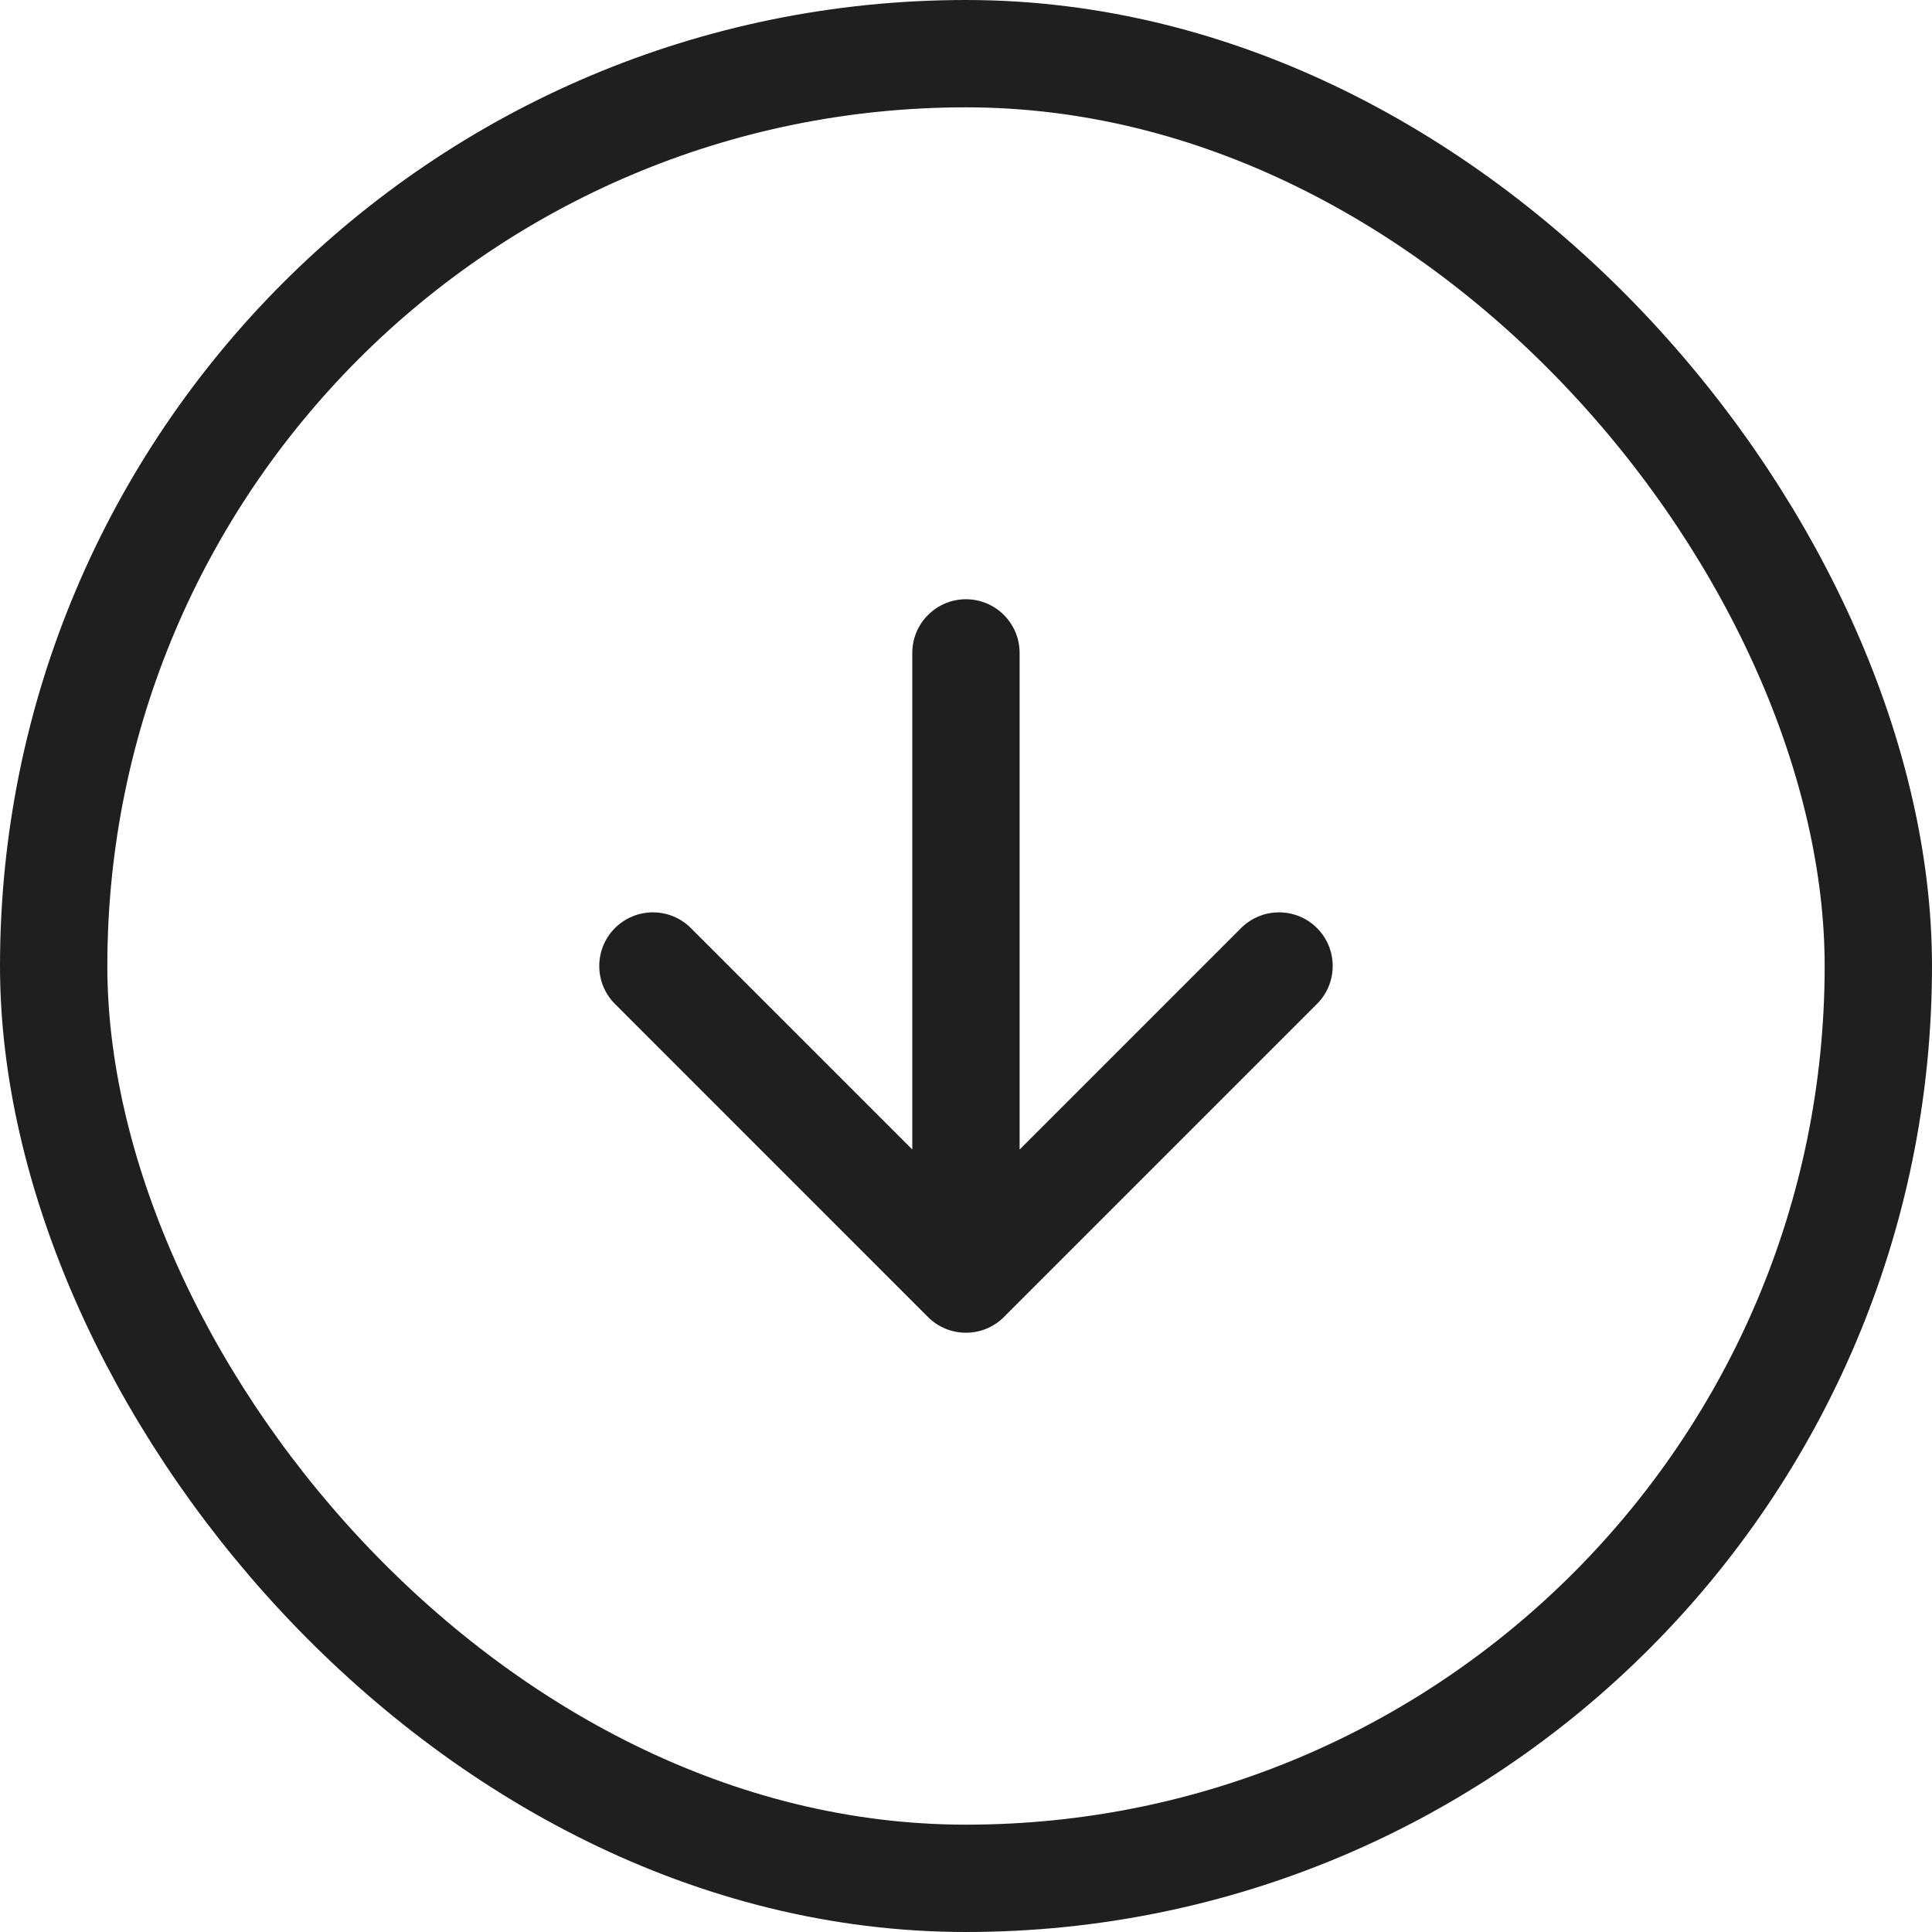
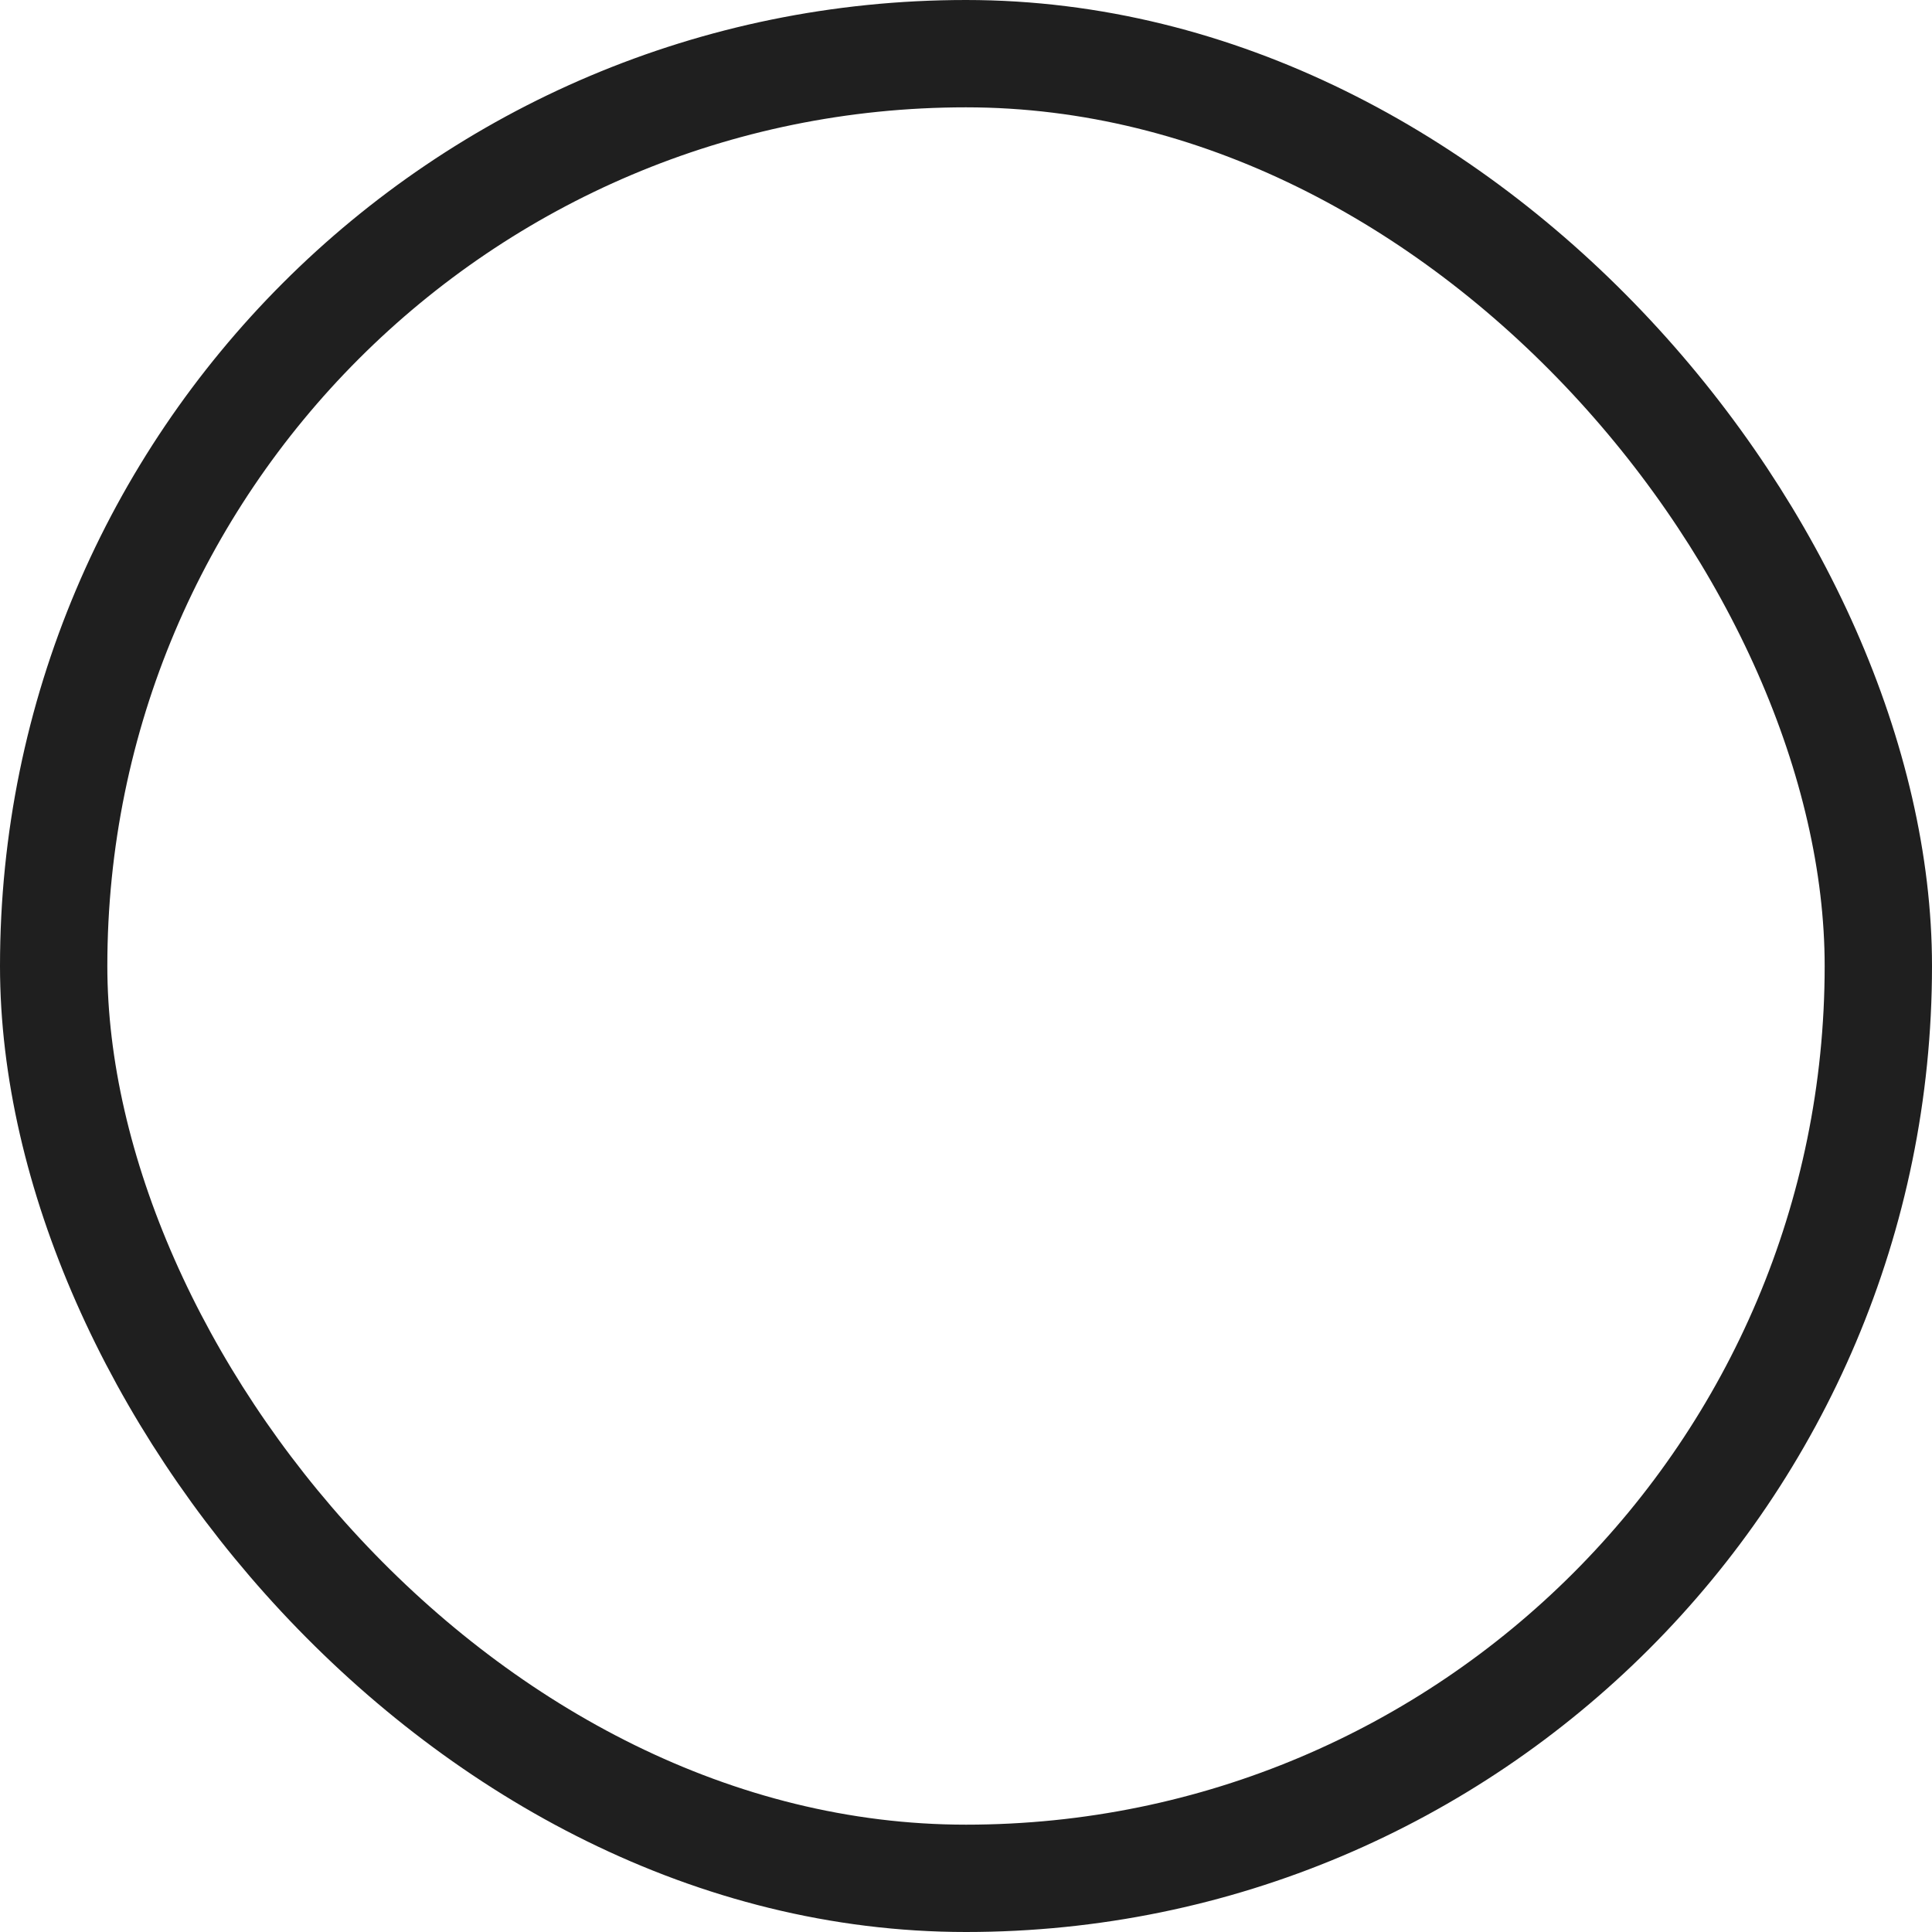
<svg xmlns="http://www.w3.org/2000/svg" width="36" height="36" viewBox="0 0 36 36" fill="none">
  <rect x="1" y="1" width="34" height="34" rx="17" stroke="#1F1F1F" stroke-width="2" />
-   <path d="M17.999 11.166C18.552 11.166 18.999 11.615 18.999 12.167V21.42L23.126 17.293C23.517 16.903 24.15 16.903 24.54 17.293C24.931 17.683 24.93 18.317 24.54 18.707L18.706 24.541C18.316 24.931 17.682 24.931 17.292 24.541L11.459 18.707C11.069 18.317 11.069 17.683 11.459 17.293C11.85 16.903 12.483 16.903 12.873 17.293L16.999 21.419V12.167C16.999 11.615 17.447 11.166 17.999 11.166Z" fill="#1F1F1F" />
</svg>